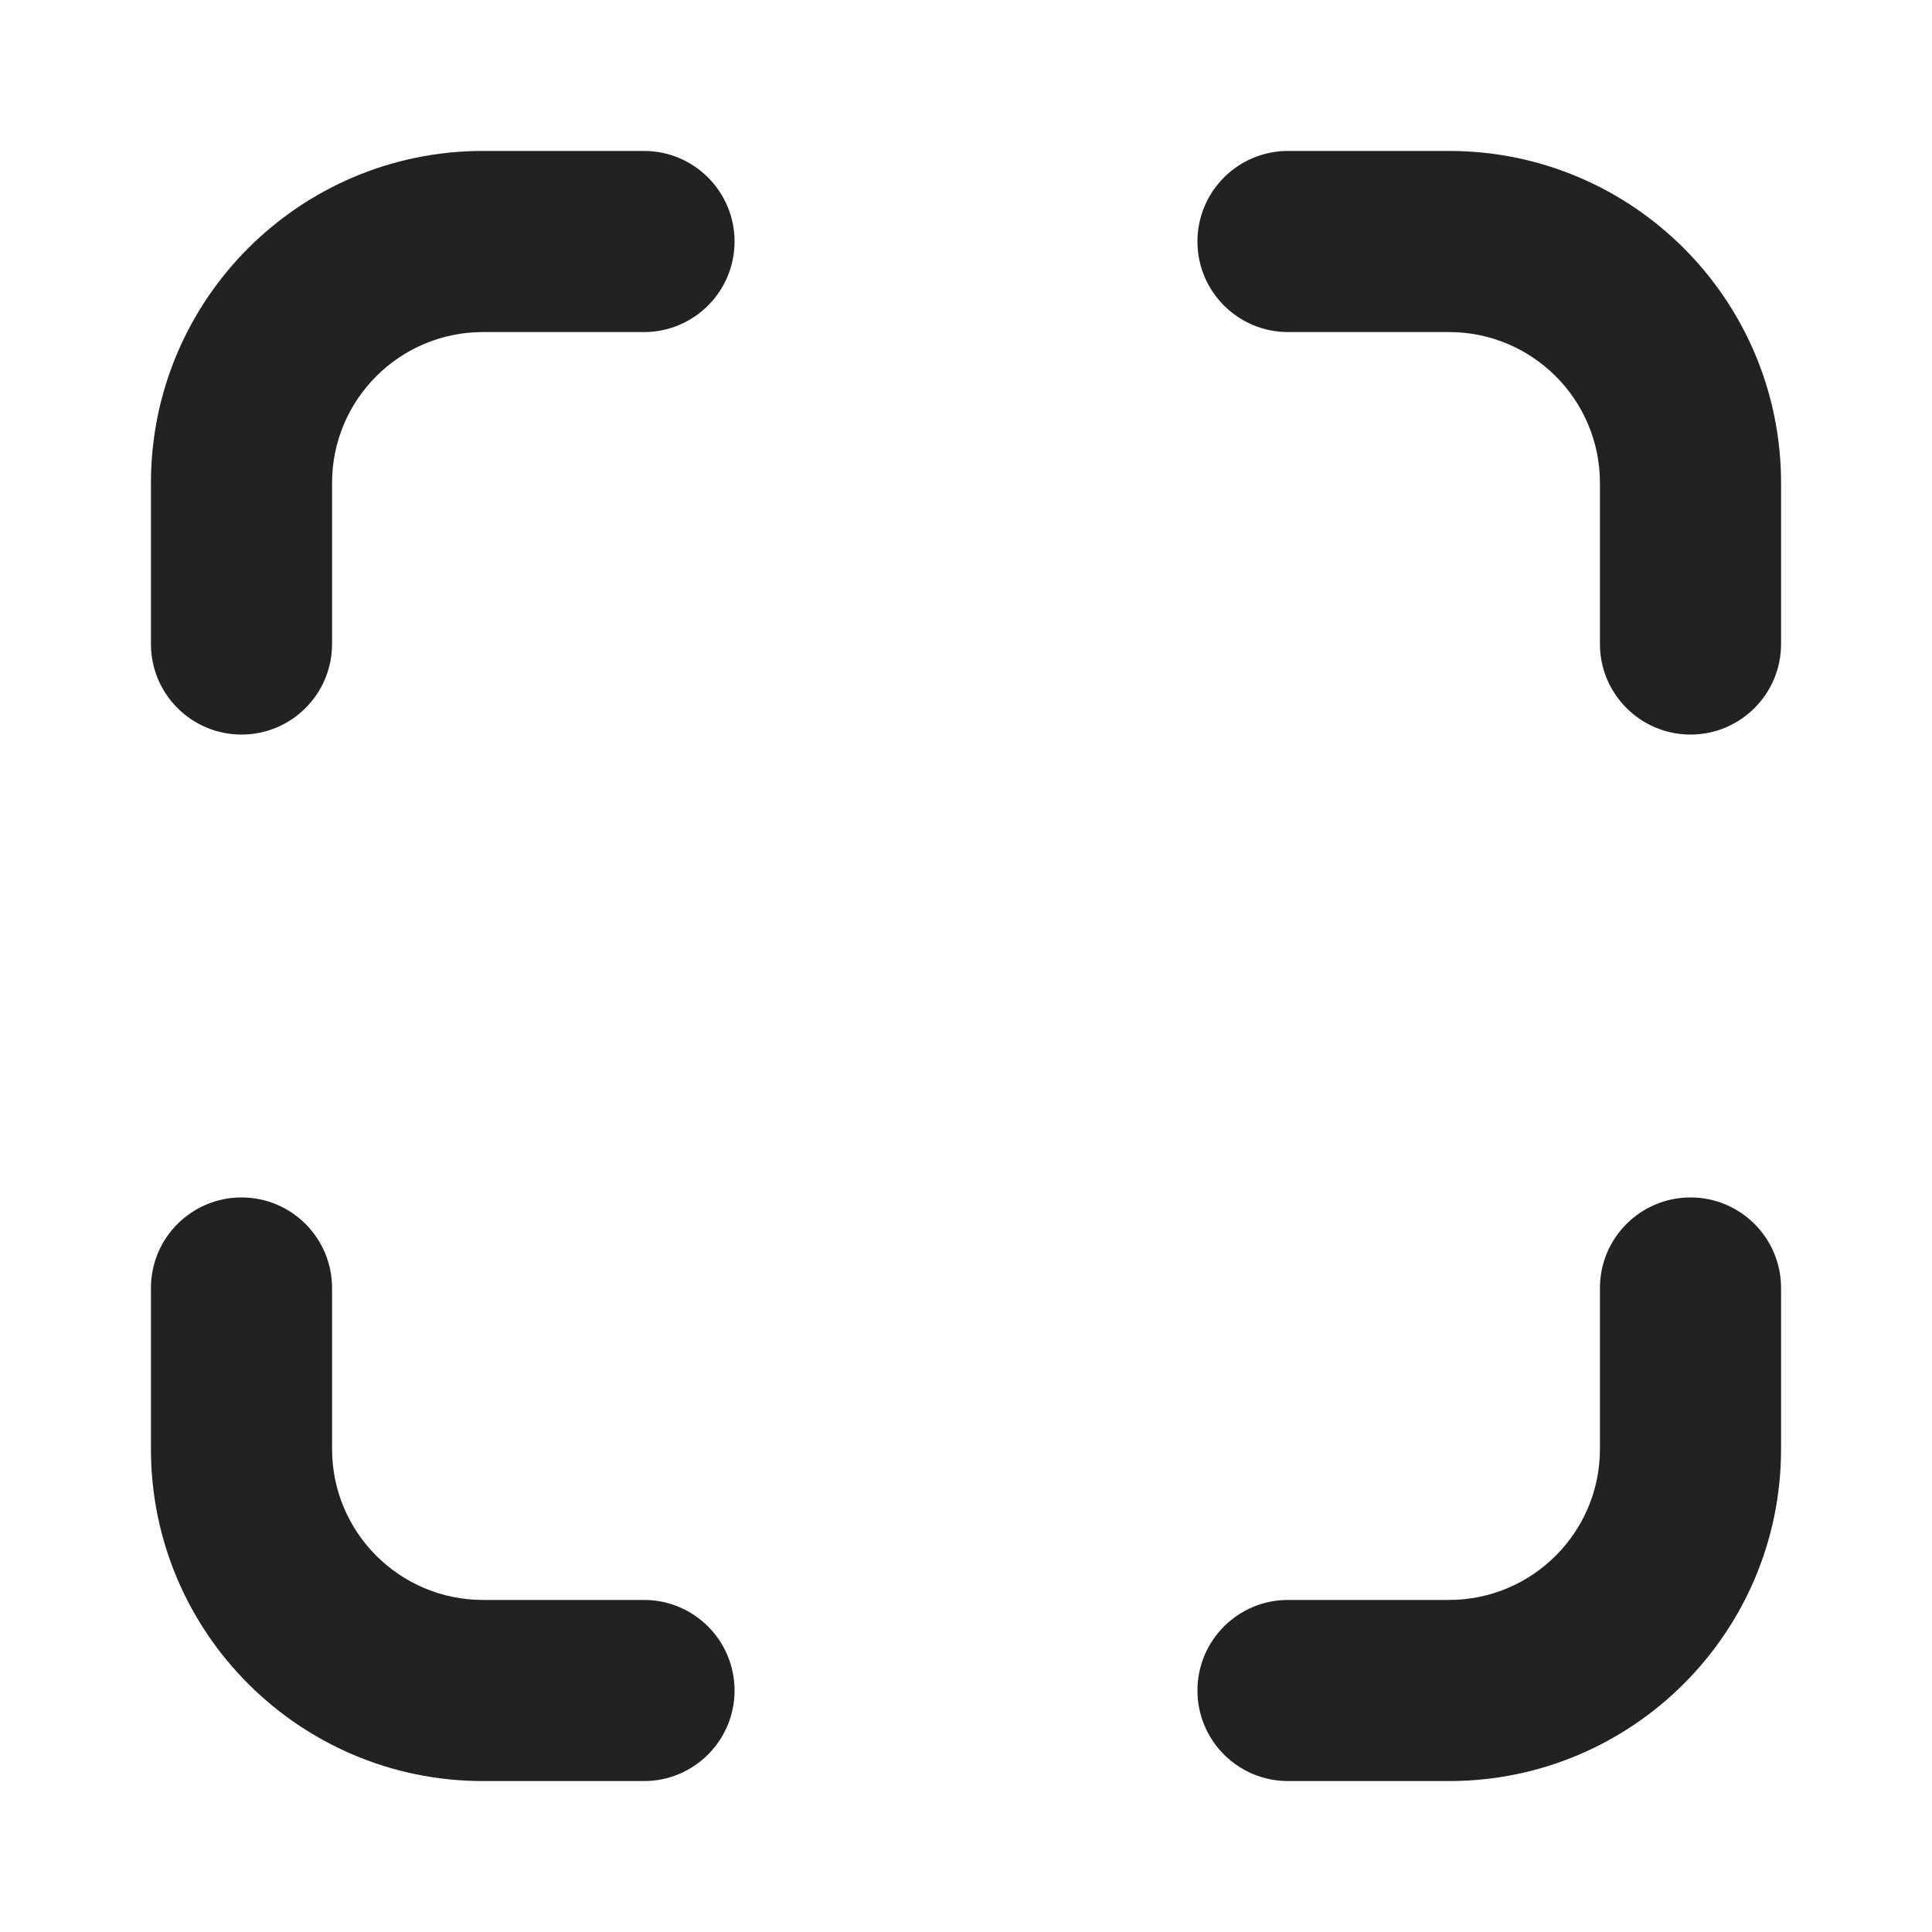
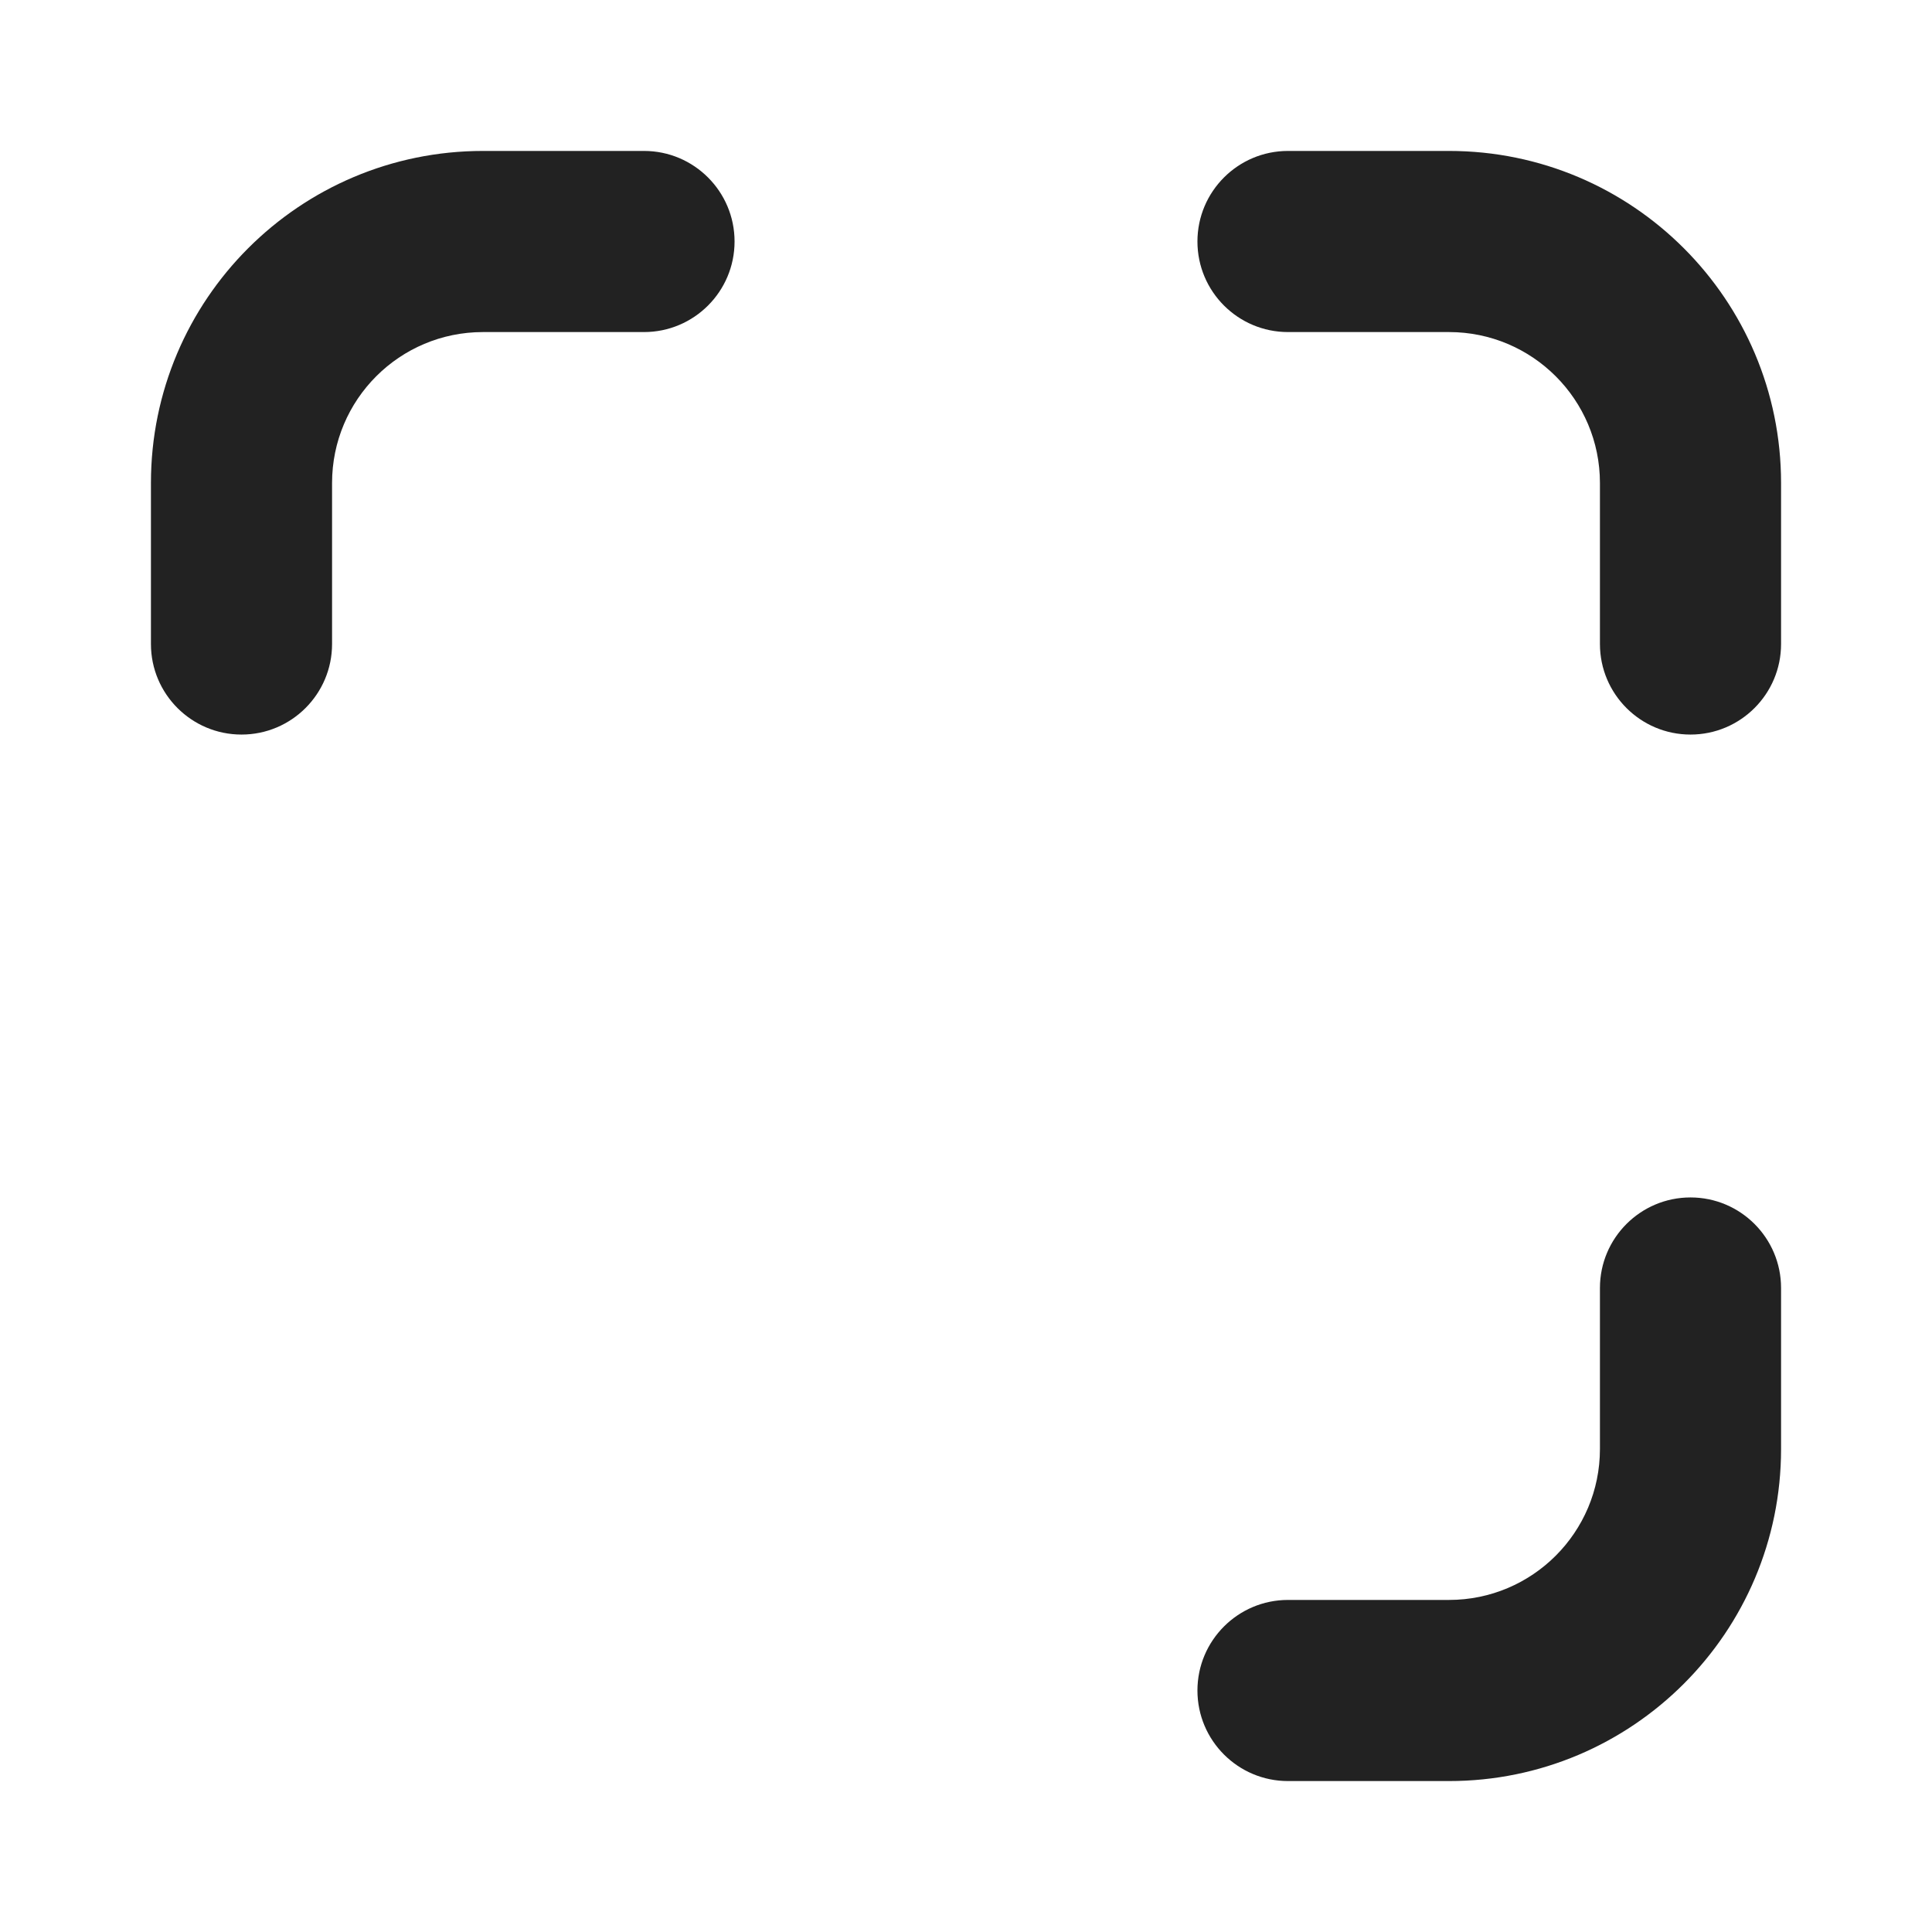
<svg xmlns="http://www.w3.org/2000/svg" width="24" height="24" viewBox="0 0 24 24" fill="none">
  <path d="M22.125 6C22.125 3.722 20.278 1.875 18 1.875H16C15.379 1.875 14.875 2.379 14.875 3C14.875 3.621 15.379 4.125 16 4.125H18C19.035 4.125 19.875 4.964 19.875 6V8C19.875 8.621 20.379 9.125 21 9.125C21.621 9.125 22.125 8.621 22.125 8V6Z" fill="#222222" />
-   <path d="M6 22.125C3.722 22.125 1.875 20.278 1.875 18V16C1.875 15.379 2.379 14.875 3 14.875C3.621 14.875 4.125 15.379 4.125 16V18C4.125 19.035 4.964 19.875 6 19.875H8C8.621 19.875 9.125 20.379 9.125 21C9.125 21.621 8.621 22.125 8 22.125H6Z" fill="#222222" />
  <path d="M18 22.125C20.278 22.125 22.125 20.278 22.125 18V16C22.125 15.379 21.621 14.875 21 14.875C20.379 14.875 19.875 15.379 19.875 16V18C19.875 19.035 19.035 19.875 18 19.875H16C15.379 19.875 14.875 20.379 14.875 21C14.875 21.621 15.379 22.125 16 22.125H18Z" fill="#222222" />
  <path d="M6 1.875C3.722 1.875 1.875 3.722 1.875 6V8C1.875 8.621 2.379 9.125 3 9.125C3.621 9.125 4.125 8.621 4.125 8V6C4.125 4.964 4.964 4.125 6 4.125H8C8.621 4.125 9.125 3.621 9.125 3C9.125 2.379 8.621 1.875 8 1.875H6Z" fill="#222222" />
</svg>